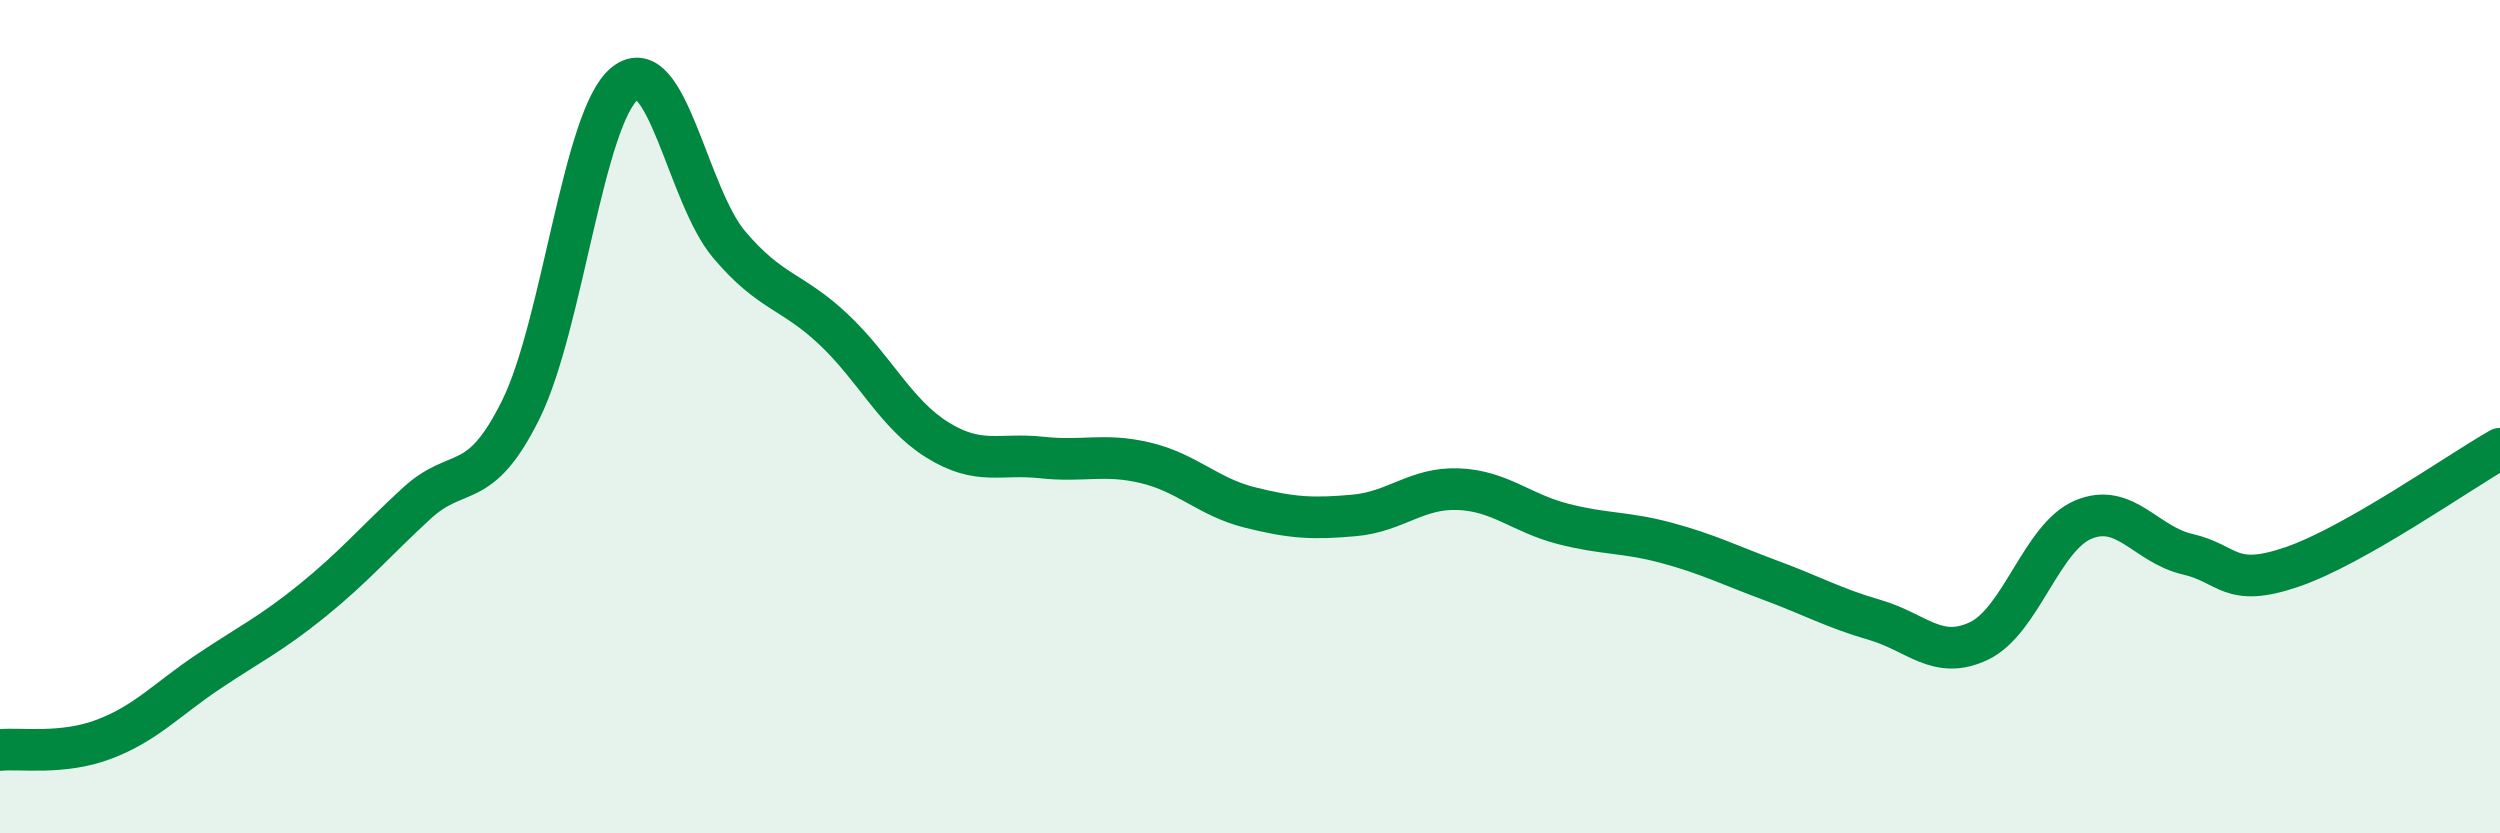
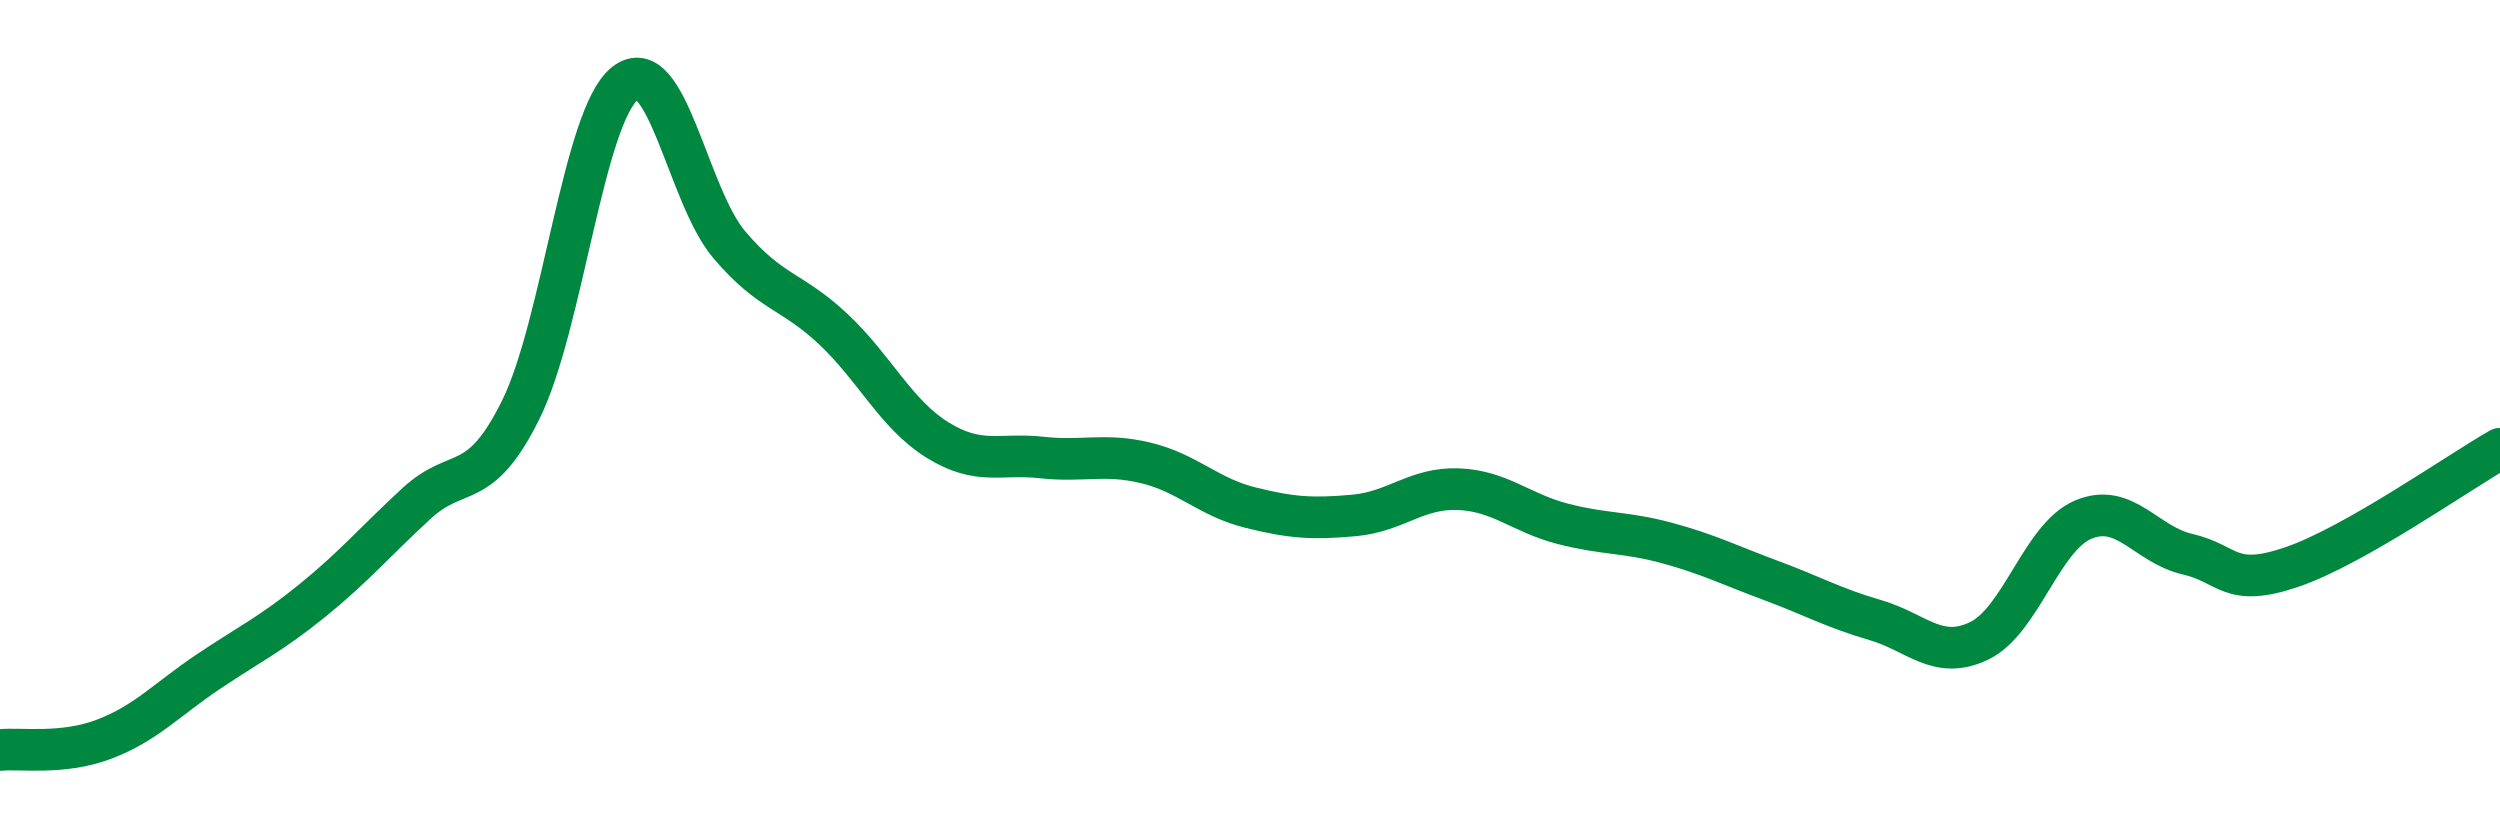
<svg xmlns="http://www.w3.org/2000/svg" width="60" height="20" viewBox="0 0 60 20">
-   <path d="M 0,18 C 0.5,17.95 1.5,18.12 2.5,17.74 C 3.5,17.36 4,16.79 5,16.12 C 6,15.45 6.5,15.22 7.5,14.41 C 8.5,13.6 9,13 10,12.08 C 11,11.16 11.5,11.85 12.5,9.83 C 13.5,7.81 14,2.79 15,2 C 16,1.21 16.5,4.69 17.5,5.87 C 18.5,7.05 19,6.96 20,7.9 C 21,8.84 21.5,9.94 22.5,10.56 C 23.5,11.18 24,10.87 25,10.98 C 26,11.09 26.5,10.87 27.5,11.11 C 28.5,11.35 29,11.93 30,12.18 C 31,12.43 31.5,12.46 32.5,12.37 C 33.5,12.28 34,11.7 35,11.74 C 36,11.78 36.5,12.31 37.5,12.57 C 38.5,12.83 39,12.76 40,13.03 C 41,13.3 41.5,13.56 42.5,13.93 C 43.5,14.3 44,14.59 45,14.88 C 46,15.17 46.5,15.86 47.5,15.38 C 48.5,14.9 49,12.89 50,12.47 C 51,12.05 51.5,13.07 52.5,13.3 C 53.5,13.53 53.5,14.12 55,13.61 C 56.5,13.1 59,11.34 60,10.77L60 20L0 20Z" fill="#008740" opacity="0.1" stroke-linecap="round" stroke-linejoin="round" />
  <path d="M 0,18 C 0.5,17.95 1.5,18.12 2.5,17.74 C 3.5,17.36 4,16.79 5,16.12 C 6,15.45 6.5,15.22 7.5,14.41 C 8.5,13.6 9,13 10,12.08 C 11,11.16 11.5,11.85 12.5,9.83 C 13.5,7.81 14,2.79 15,2 C 16,1.21 16.5,4.69 17.5,5.87 C 18.5,7.05 19,6.96 20,7.9 C 21,8.84 21.5,9.94 22.5,10.56 C 23.5,11.18 24,10.87 25,10.98 C 26,11.09 26.5,10.87 27.5,11.11 C 28.5,11.35 29,11.93 30,12.18 C 31,12.43 31.5,12.46 32.5,12.37 C 33.5,12.28 34,11.7 35,11.74 C 36,11.78 36.5,12.31 37.5,12.57 C 38.5,12.83 39,12.76 40,13.03 C 41,13.3 41.5,13.56 42.5,13.93 C 43.5,14.3 44,14.59 45,14.88 C 46,15.17 46.5,15.86 47.5,15.38 C 48.5,14.9 49,12.89 50,12.47 C 51,12.05 51.5,13.07 52.5,13.3 C 53.5,13.53 53.5,14.12 55,13.61 C 56.5,13.1 59,11.34 60,10.77" stroke="#008740" stroke-width="1" fill="none" stroke-linecap="round" stroke-linejoin="round" />
</svg>